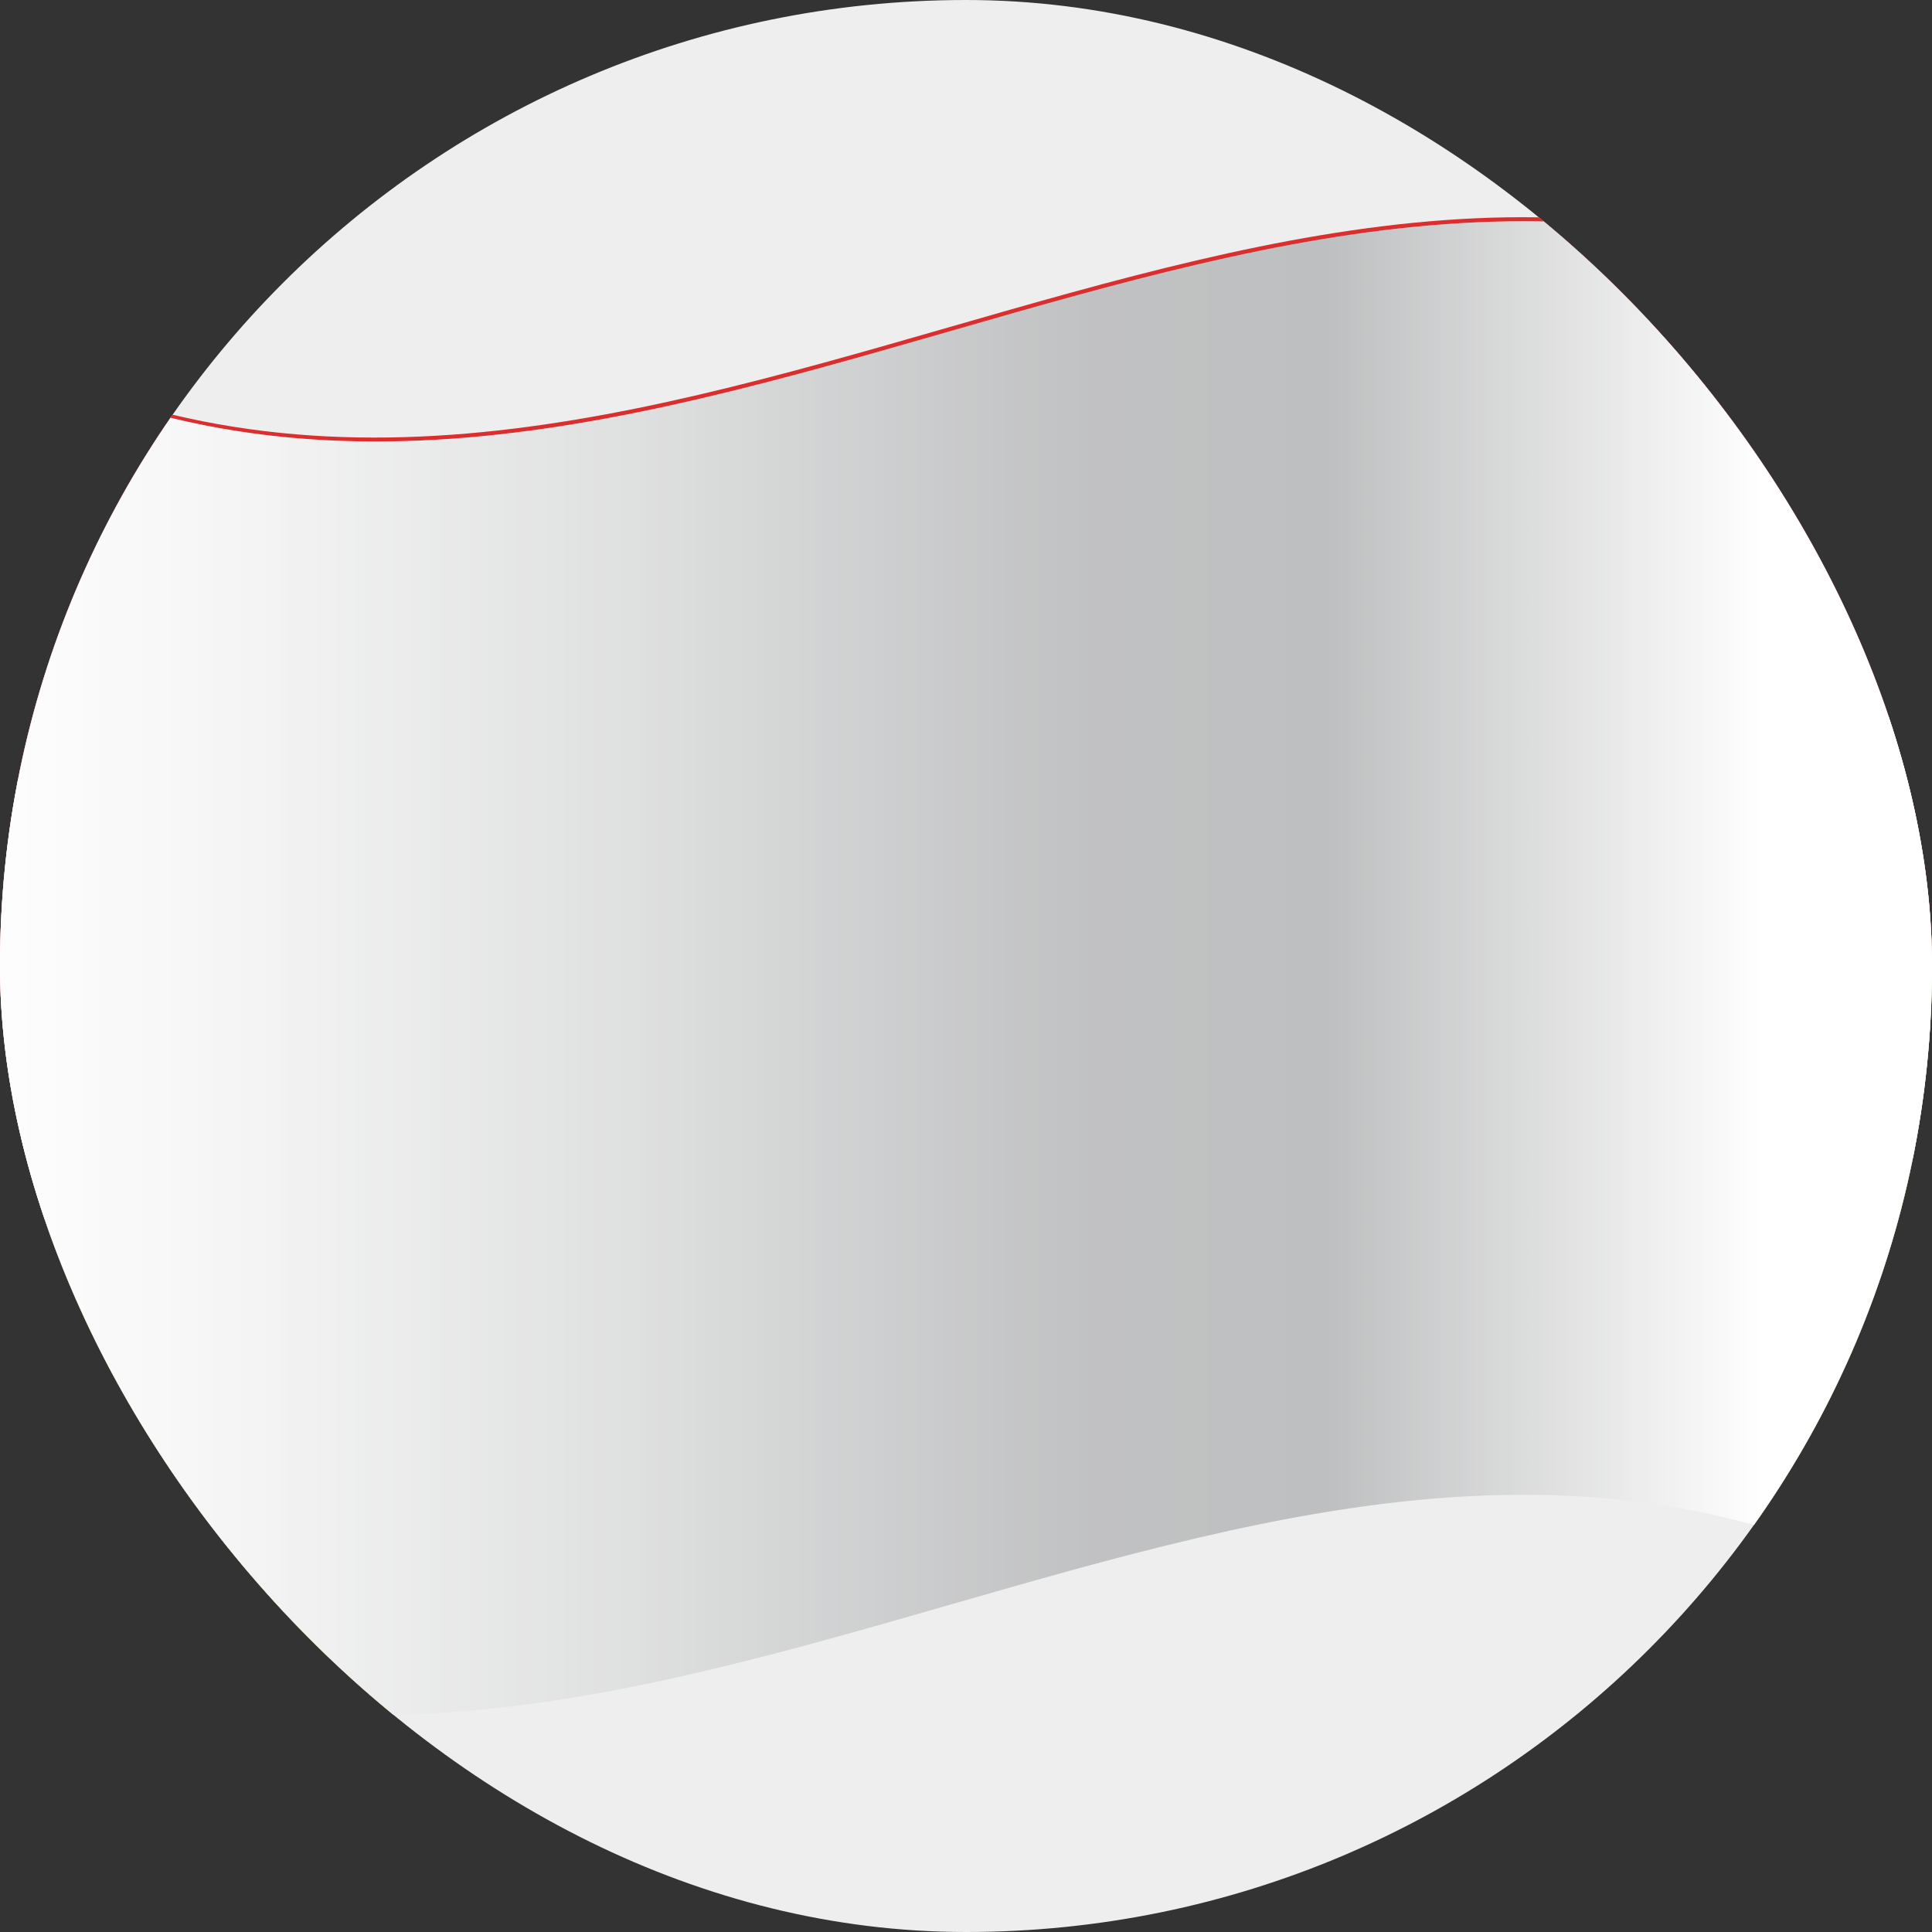
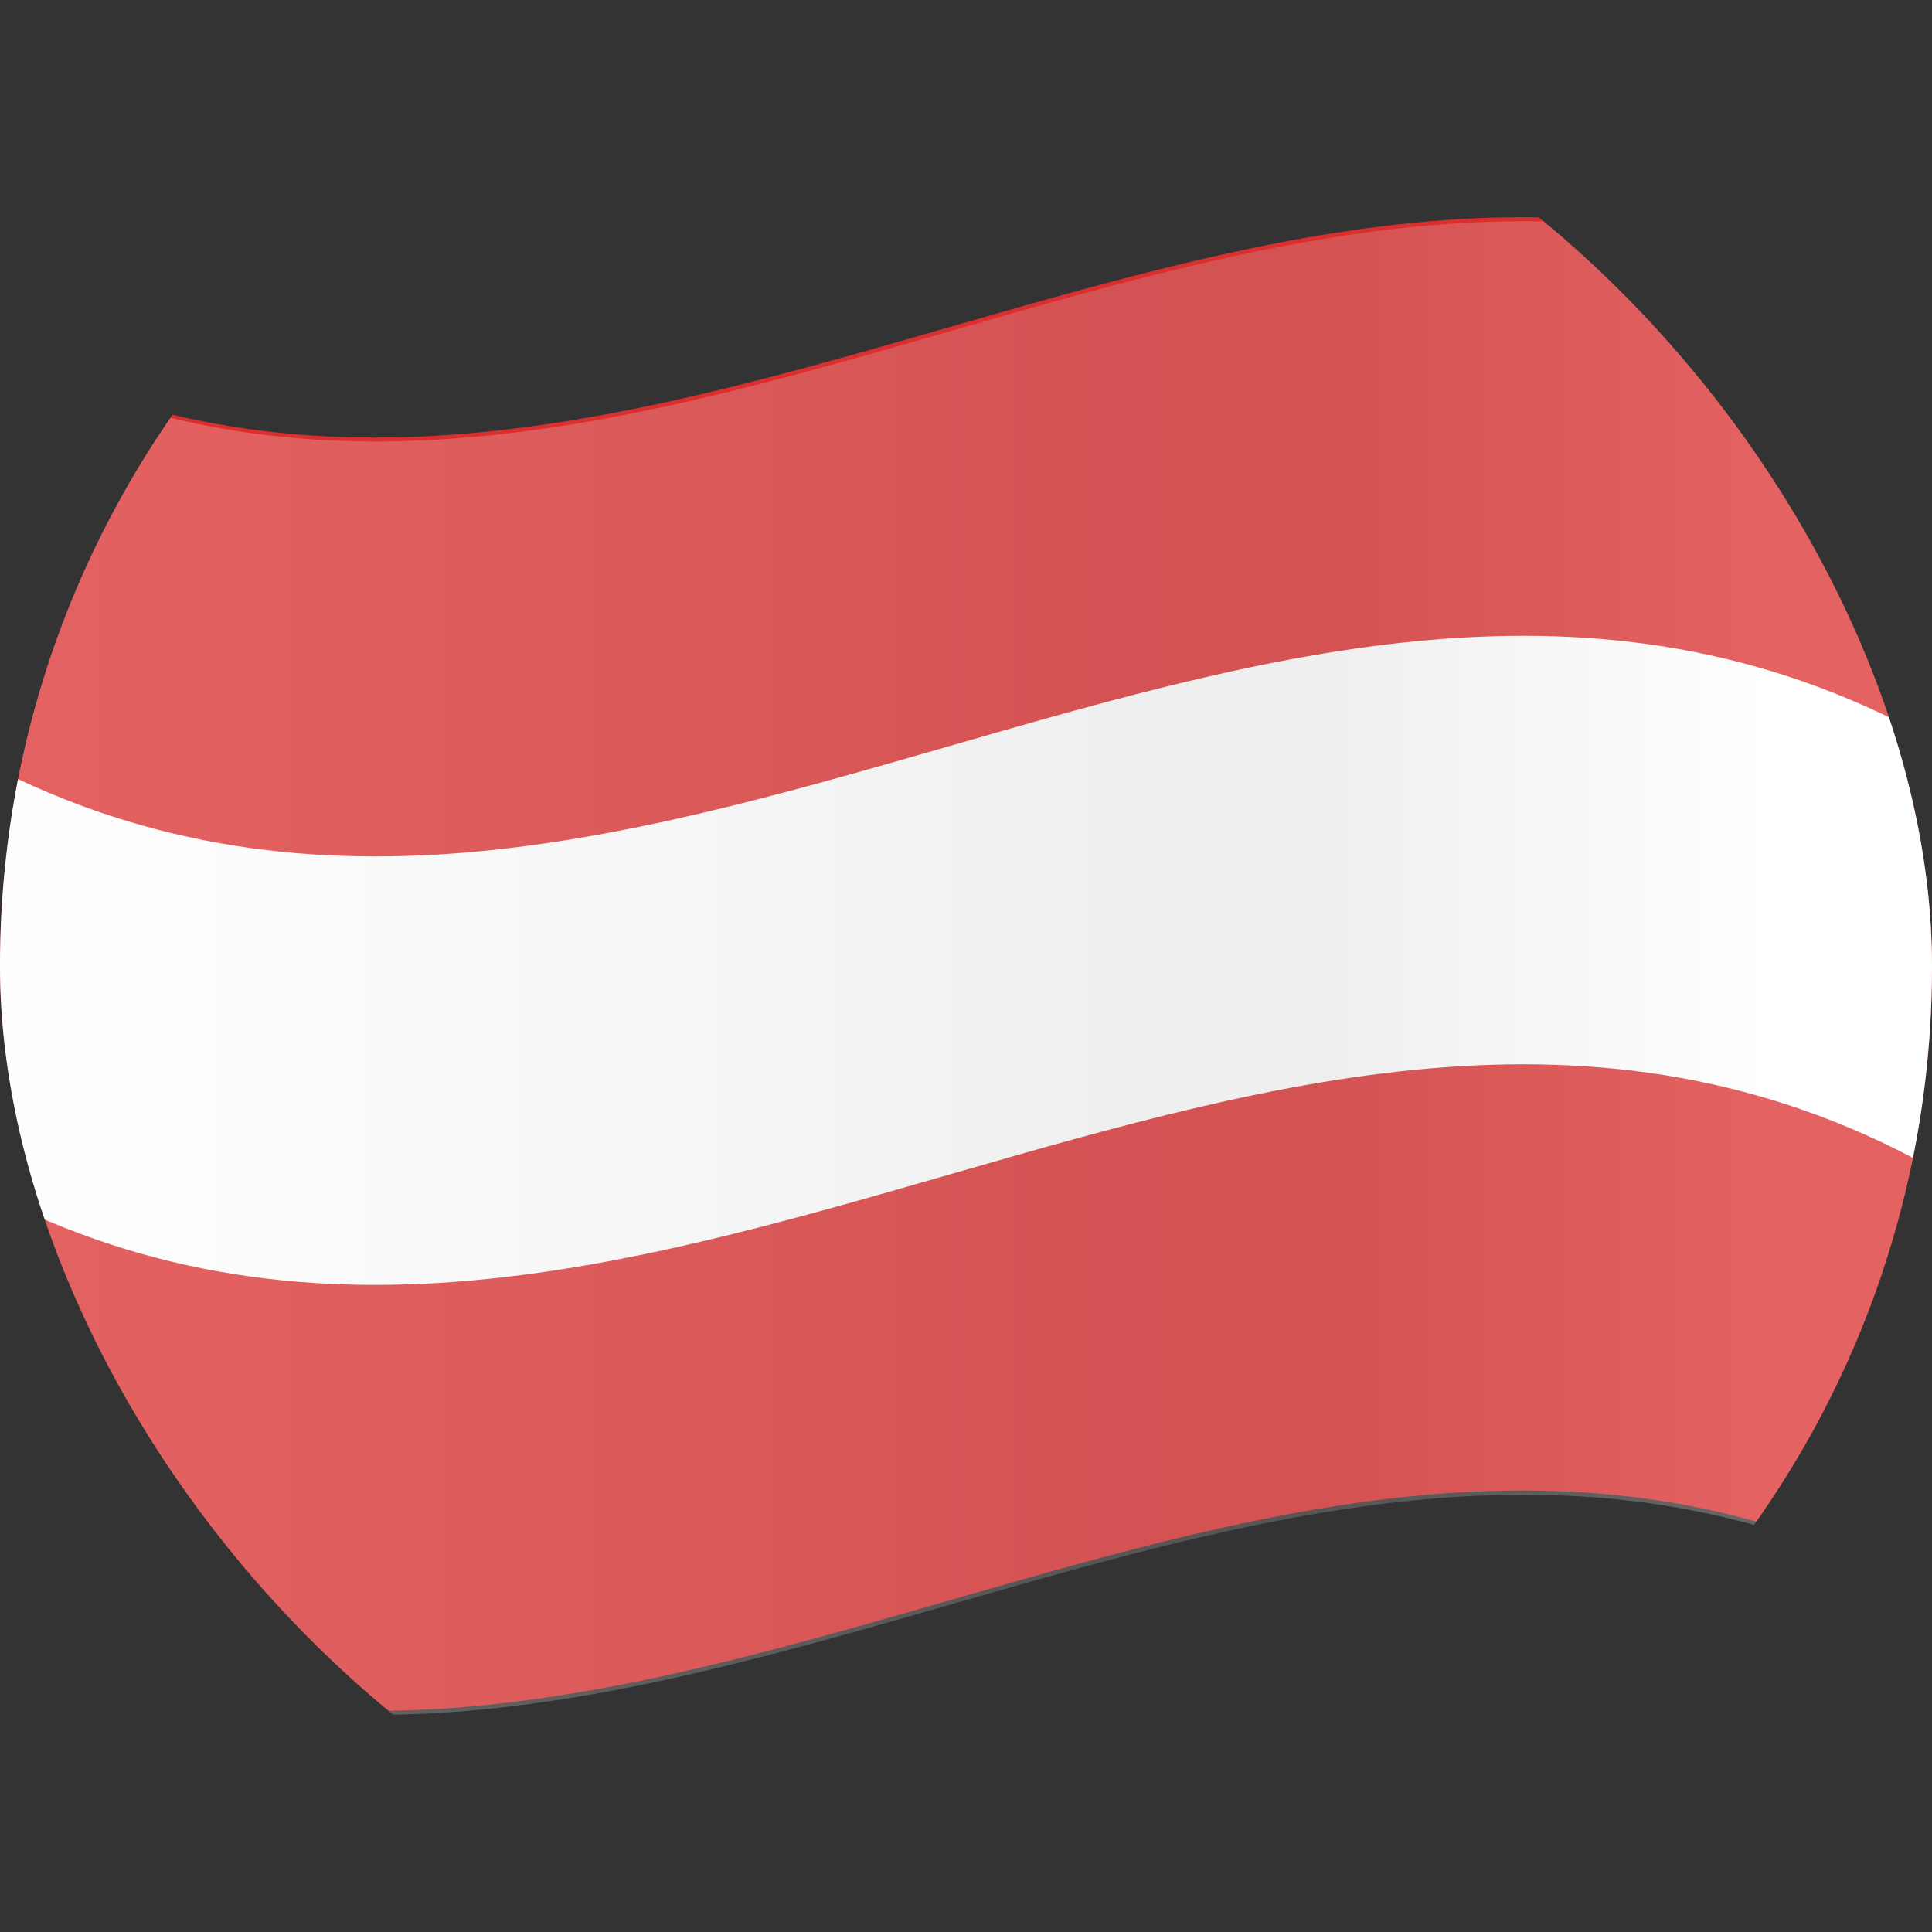
<svg xmlns="http://www.w3.org/2000/svg" width="169" height="169" viewBox="0 0 169 169" fill="none">
  <rect x="0" y="0" width="169" height="169" fill="#333333" stroke="none" />
  <g clip-path="url(#clip0_2921_129635)">
-     <rect width="169" height="169" rx="84.5" fill="#EEEEEE" />
    <path d="M169.843 139.961C111.878 106.698 53.965 173.384 -4 140.014V28.638C53.965 62.008 111.878 -4.678 169.843 28.585V139.961Z" fill="#DB2E2E" />
-     <path d="M169.843 139.961C111.878 106.697 53.965 173.384 -4 140.014V84.86C53.965 118.23 111.878 51.543 169.843 84.807V139.961Z" fill="#39B742" />
    <path d="M-3.947 102.747C54.018 136.17 112.035 69.323 170 102.747V65.266C112.035 31.842 54.07 98.689 -3.947 65.266V102.747Z" fill="white" />
-     <path style="mix-blend-mode:multiply" d="M169.948 65.586V103.067V140.335C111.982 107.072 54.017 173.758 -3.896 140.335V28.959C54.017 62.382 111.982 -4.358 169.948 28.959V65.586Z" fill="url(#paint0_linear_2921_129635)" />
    <path style="mix-blend-mode:overlay" opacity="0.25" d="M169.948 65.586V103.067V140.335C111.982 107.072 54.017 173.758 -3.896 140.335V28.959C54.017 62.382 111.982 -4.358 169.948 28.959V65.586Z" fill="url(#paint1_linear_2921_129635)" />
  </g>
  <defs>
    <linearGradient id="paint0_linear_2921_129635" x1="-3.948" y1="84.647" x2="169.948" y2="84.647" gradientUnits="userSpaceOnUse">
      <stop stop-color="white" />
      <stop offset="0.13" stop-color="#F6F6F6" />
      <stop offset="0.34" stop-color="#DFE0E0" />
      <stop offset="0.54" stop-color="#C4C5C6" />
      <stop offset="0.57" stop-color="#C1C2C3" />
      <stop offset="0.69" stop-color="#BEBFC0" />
      <stop offset="0.91" stop-color="white" />
    </linearGradient>
    <linearGradient id="paint1_linear_2921_129635" x1="-3.948" y1="84.647" x2="169.948" y2="84.647" gradientUnits="userSpaceOnUse">
      <stop stop-color="white" />
      <stop offset="0.13" stop-color="#F6F6F6" />
      <stop offset="0.34" stop-color="#DFE0E0" />
      <stop offset="0.54" stop-color="#C4C5C6" />
      <stop offset="0.57" stop-color="#C1C2C3" />
      <stop offset="0.69" stop-color="#BEBFC0" />
      <stop offset="0.91" stop-color="white" />
    </linearGradient>
    <clipPath id="clip0_2921_129635">
      <rect width="169" height="169" rx="84.5" fill="white" />
    </clipPath>
  </defs>
</svg>